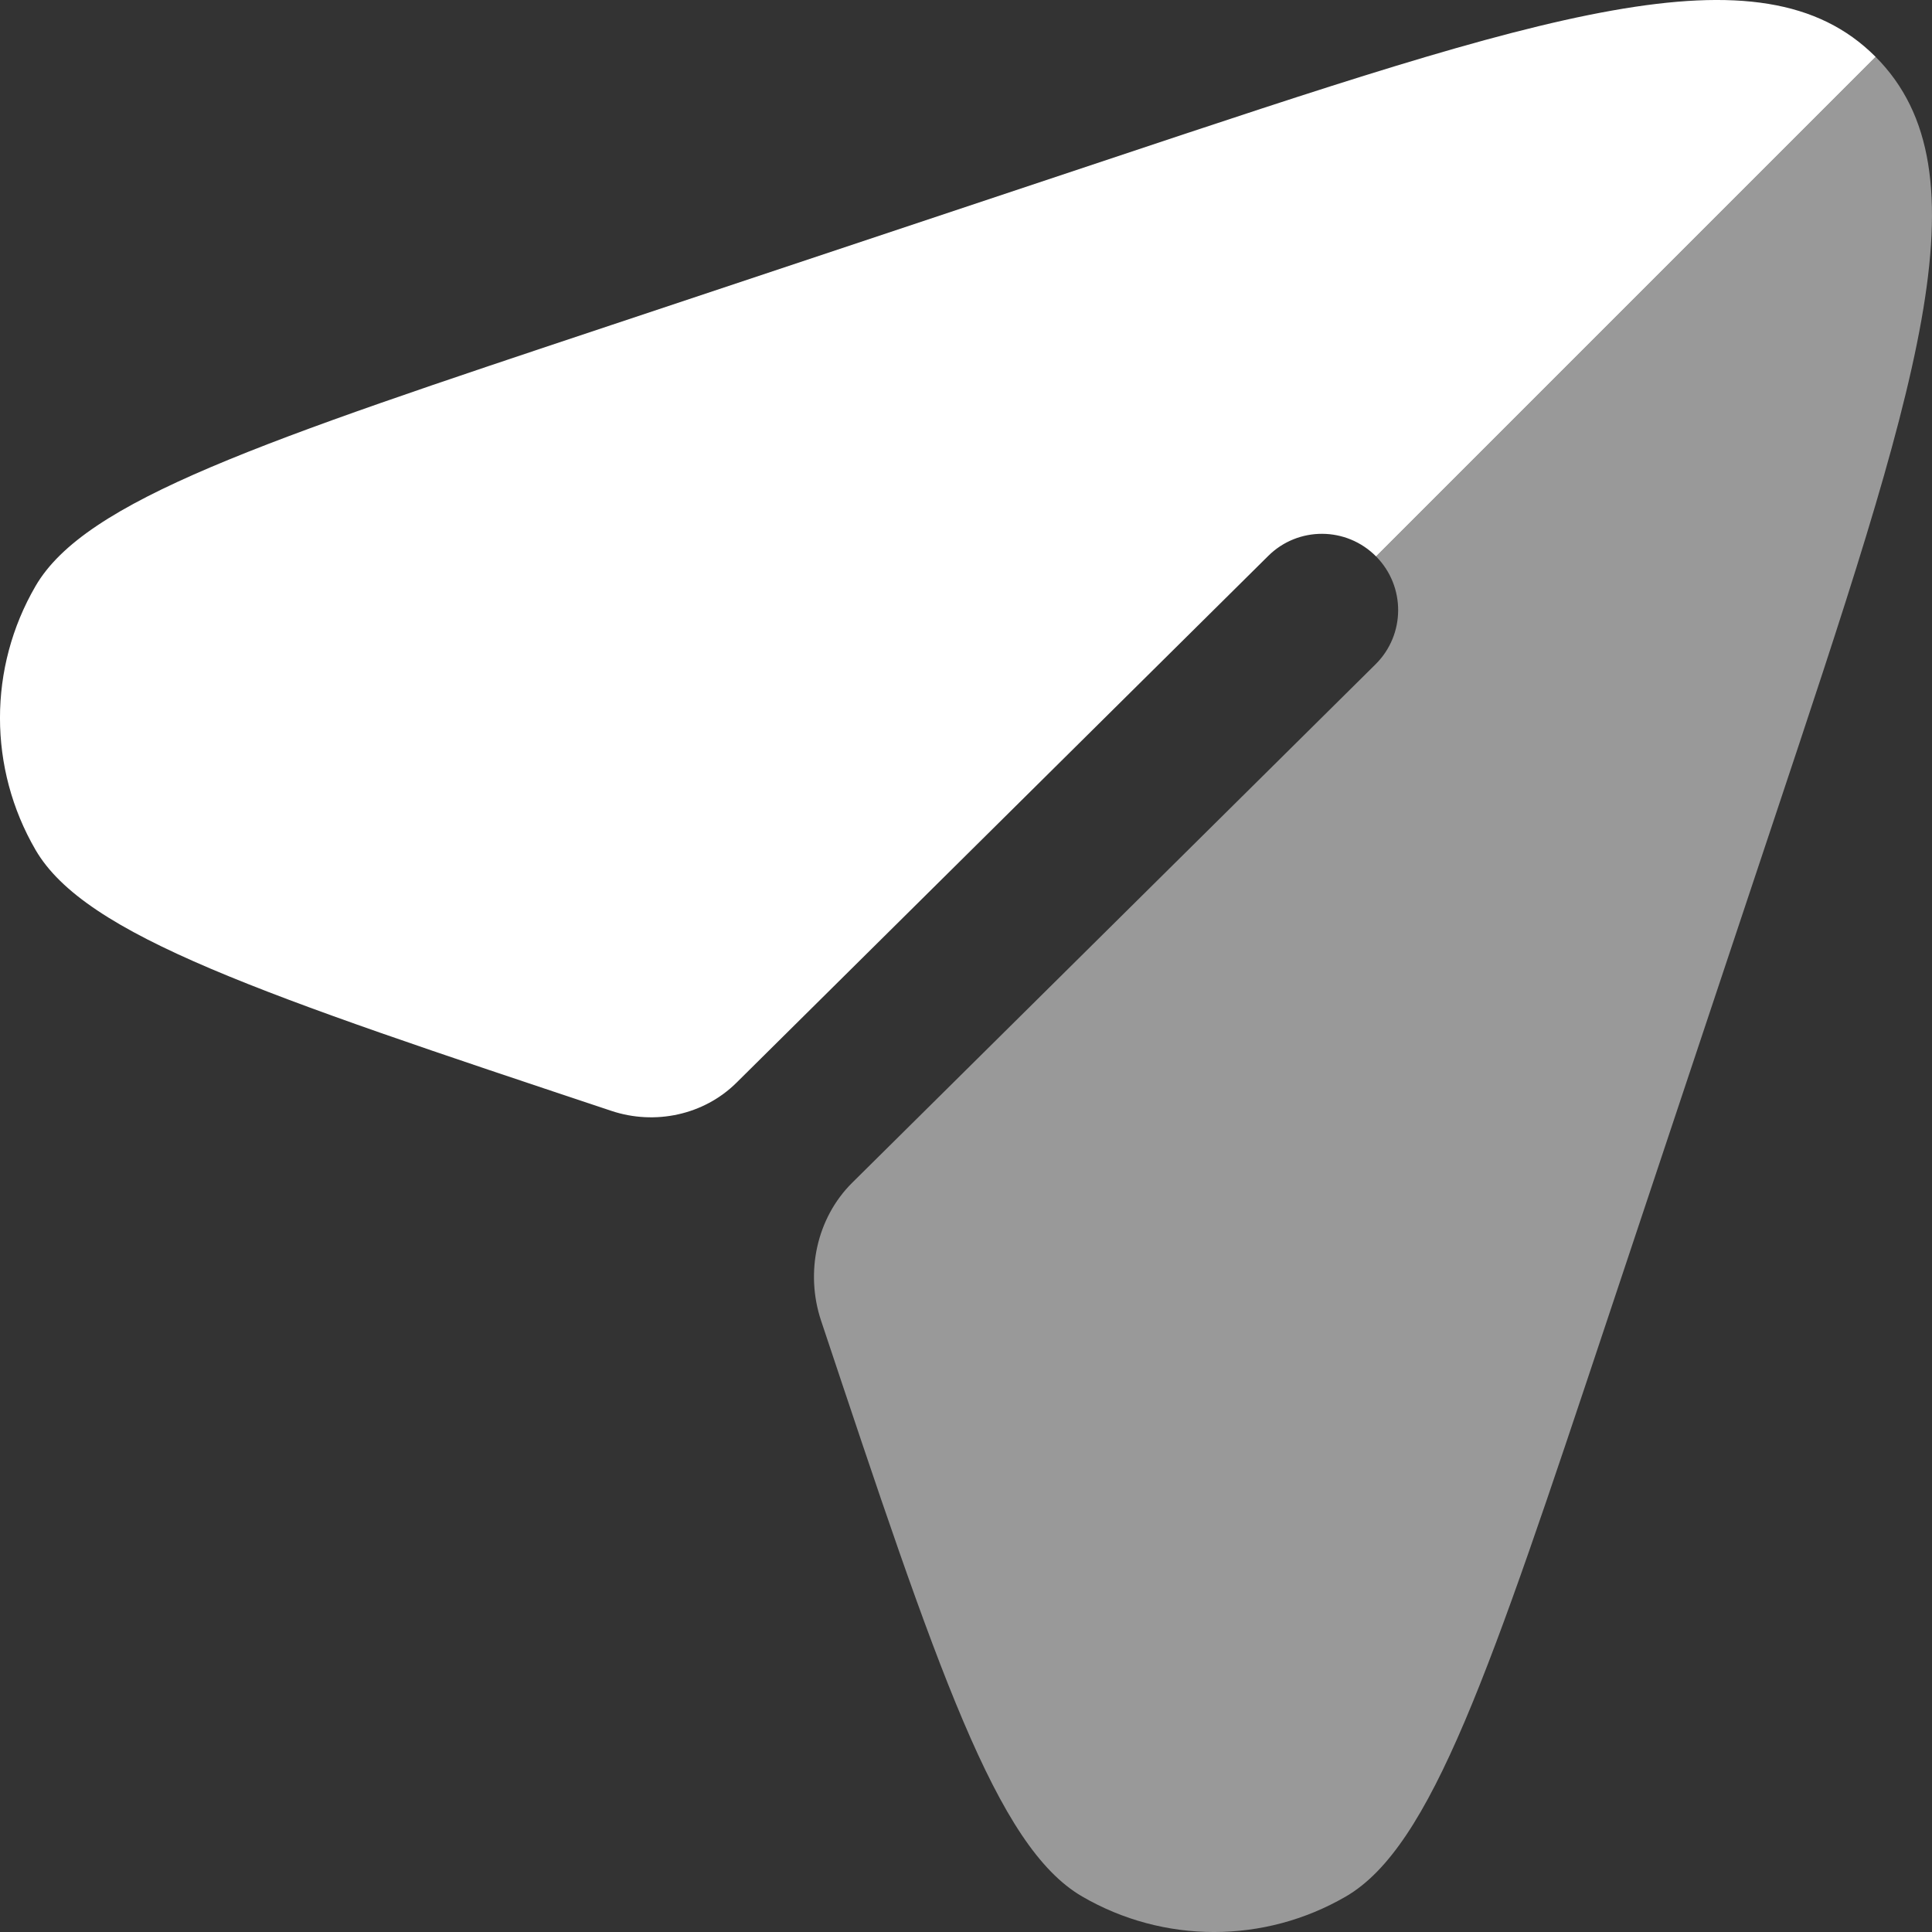
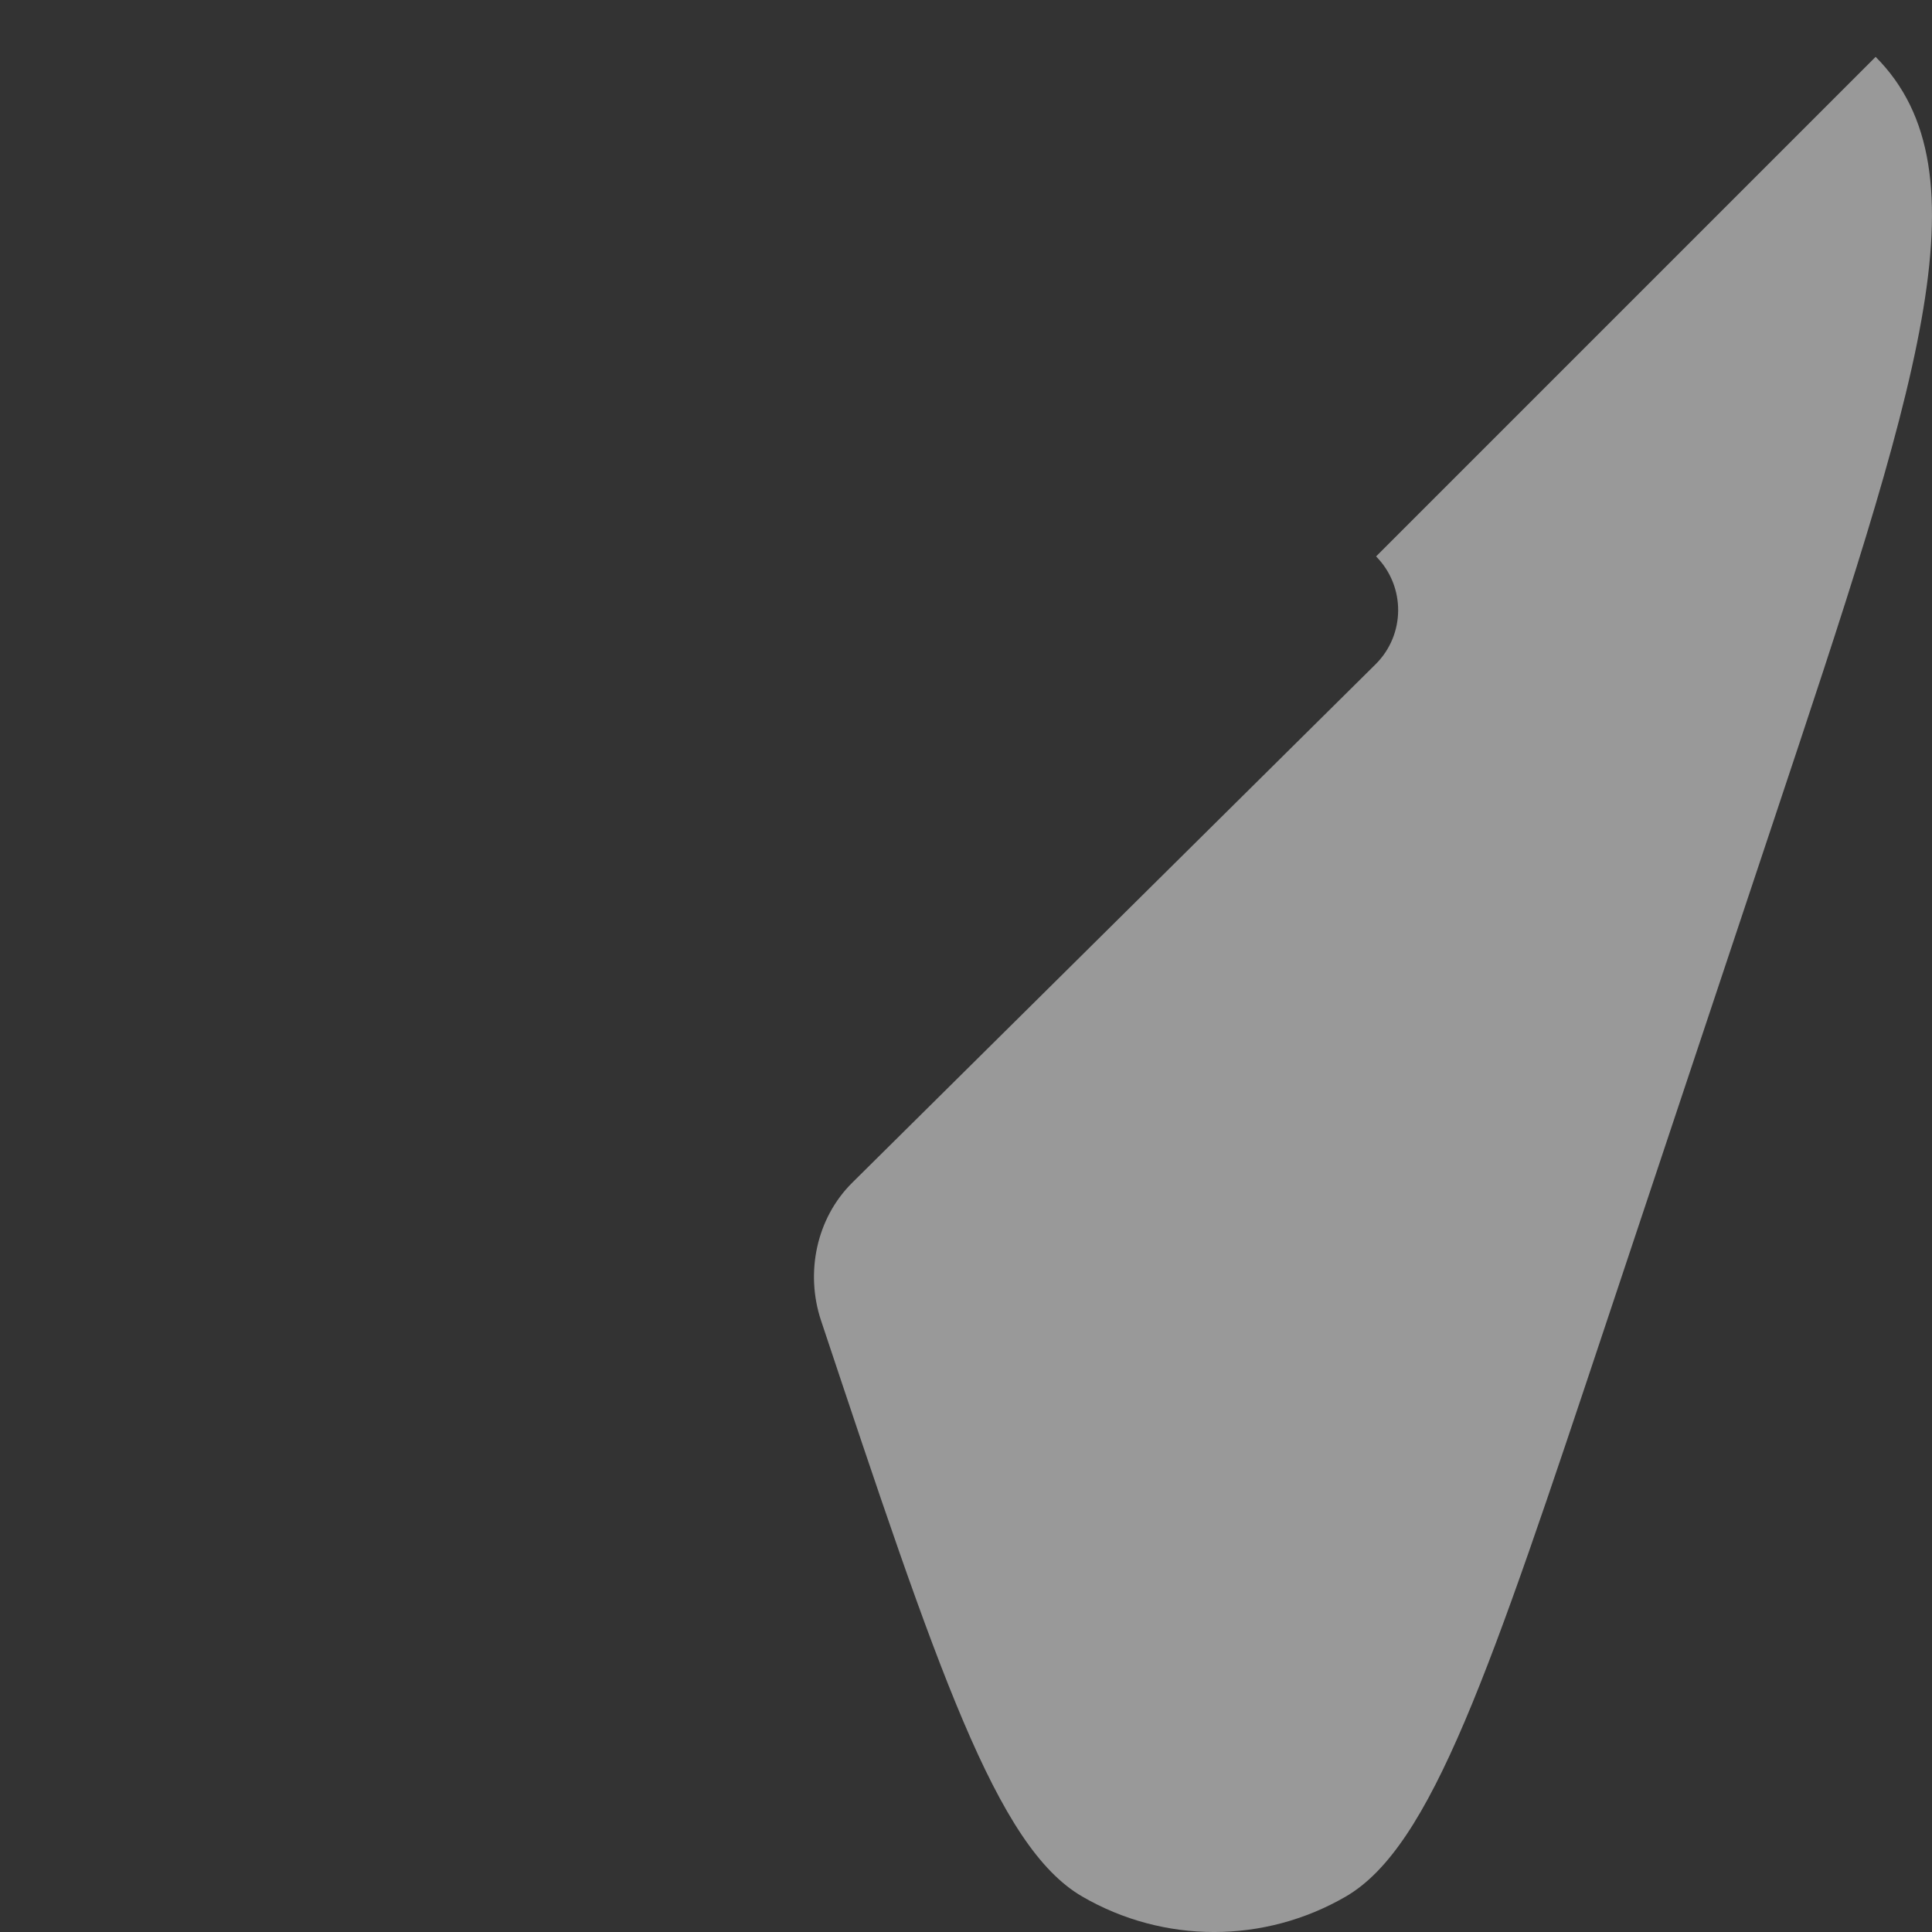
<svg xmlns="http://www.w3.org/2000/svg" width="28" height="28" viewBox="0 0 28 28" fill="none">
  <rect x="0" y="0" width="28" height="28" fill="#333333" stroke="none" />
-   <path fill-rule="evenodd" clip-rule="evenodd" d="M19.943 8.064L27.183 0.824L27.179 0.82C25.517 -0.842 22.368 0.208 16.071 2.307L8.862 4.71C3.779 6.404 1.237 7.251 0.515 8.494C-0.172 9.675 -0.172 11.135 0.515 12.317C1.237 13.559 3.779 14.406 8.862 16.1C9.492 16.31 10.2 16.16 10.672 15.693L18.38 8.057C18.813 7.627 19.513 7.63 19.943 8.064Z" fill="white" />
  <path opacity="0.5" d="M23.29 19.138L25.693 11.929C27.791 5.636 28.84 2.487 27.183 0.824L19.943 8.064C20.373 8.498 20.369 9.198 19.936 9.627L12.352 17.14C11.832 17.655 11.668 18.444 11.899 19.138C13.594 24.221 14.441 26.762 15.683 27.485C16.865 28.172 18.324 28.172 19.506 27.485C20.748 26.762 21.596 24.221 23.29 19.138Z" fill="white" />
</svg>